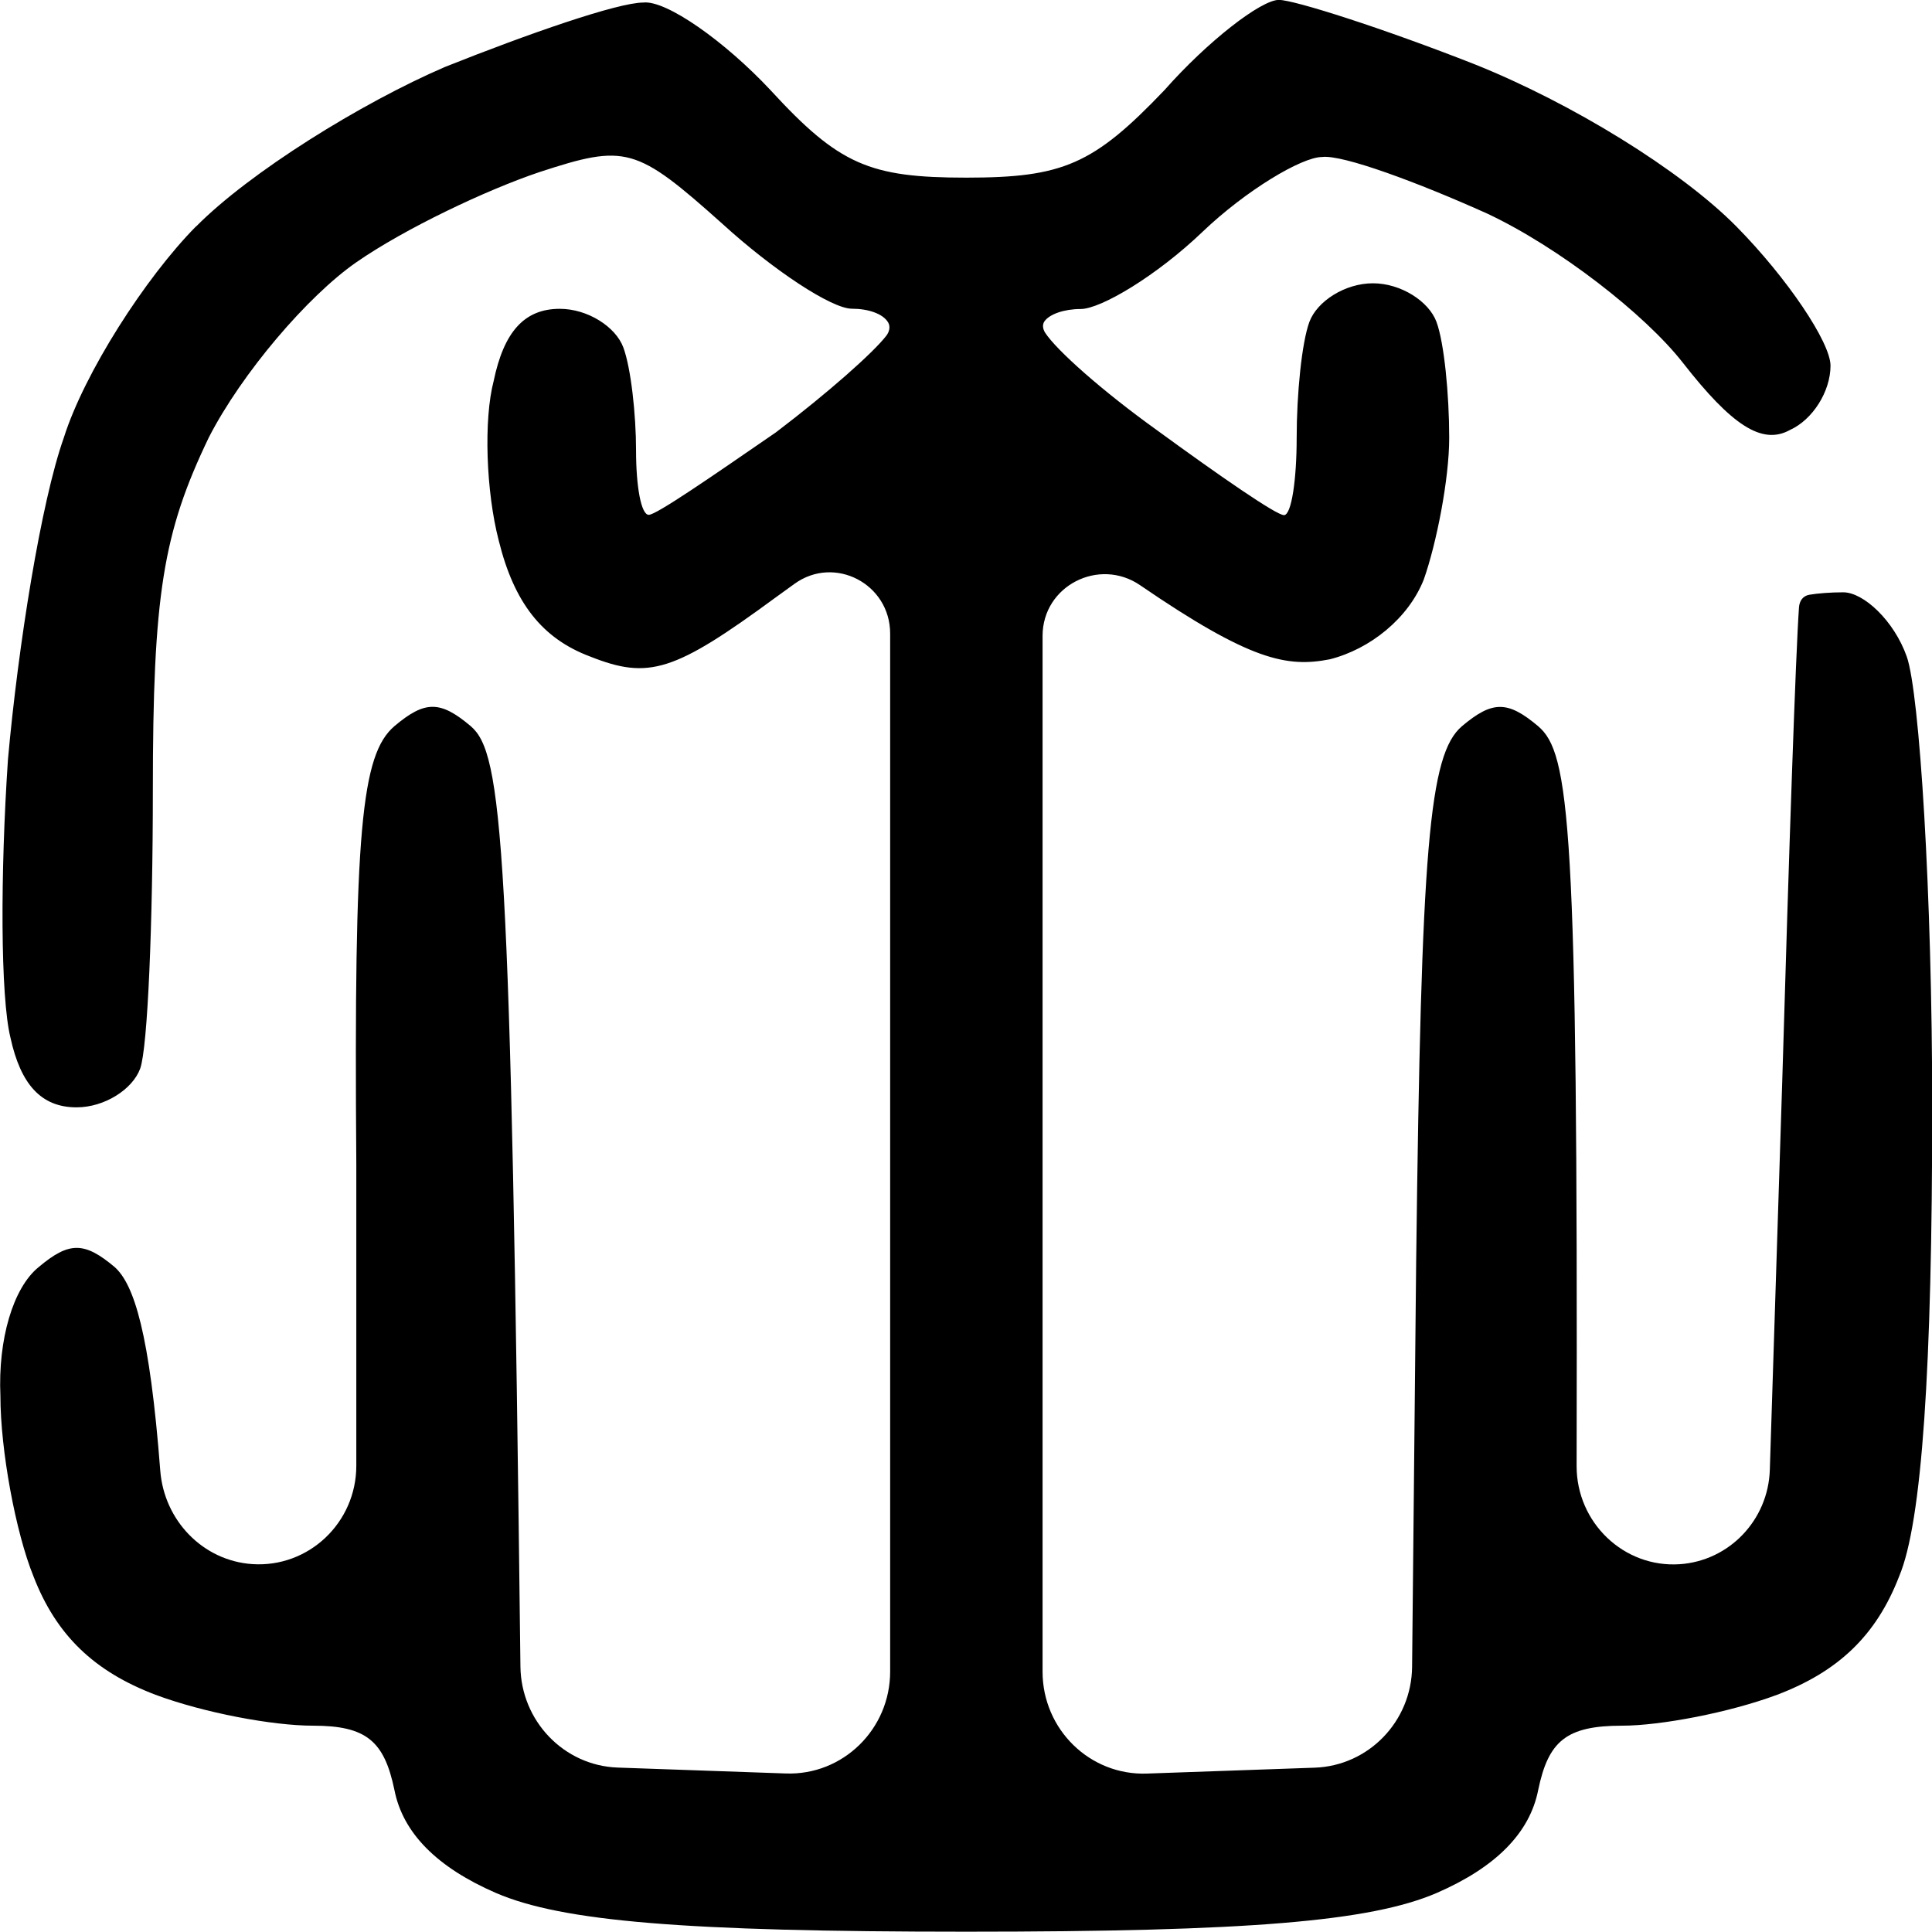
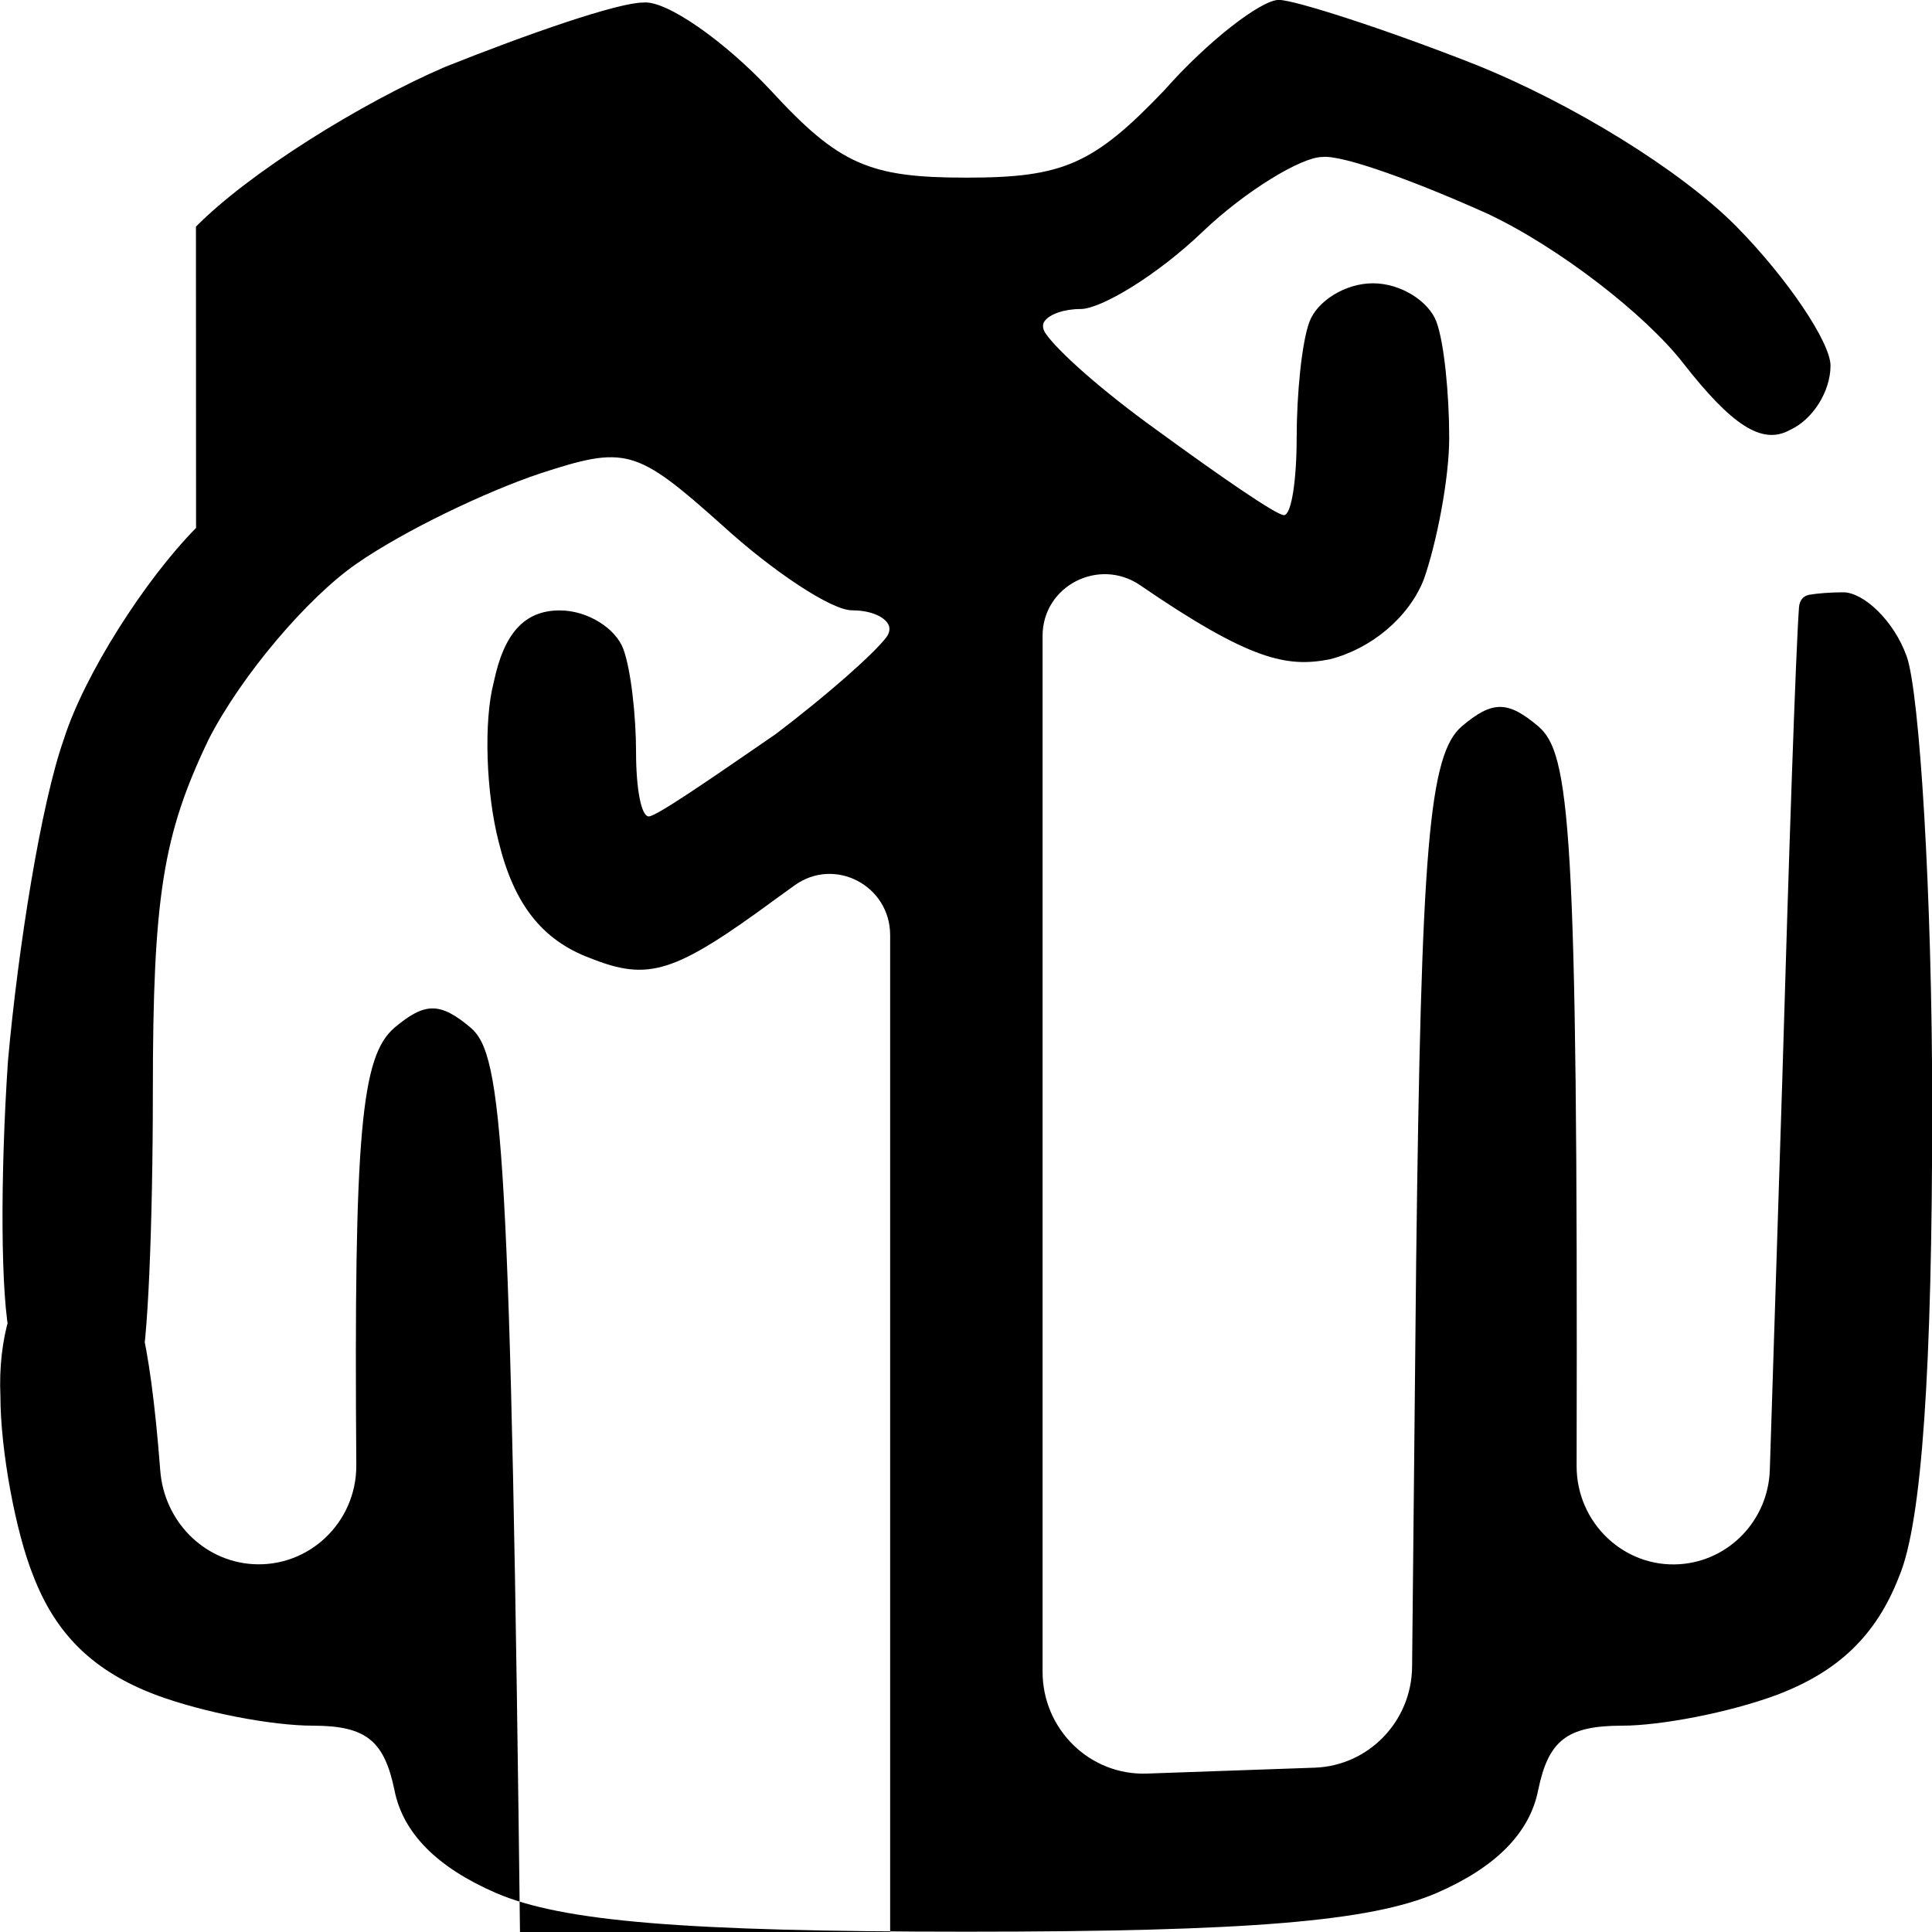
<svg xmlns="http://www.w3.org/2000/svg" fill="none" viewBox="0 0 19 19">
-   <path d="m1.927 2.229c0.525-0.532 1.625-1.216 2.45-1.571 0.825-0.329 1.7-0.633 1.95-0.633 0.225-0.025 0.8 0.38 1.25 0.861 0.675 0.735 0.975 0.861 1.925 0.861 0.95 0 1.25-0.127 1.95-0.861 0.425-0.481 0.95-0.887 1.125-0.887 0.15 0 1.025 0.279 1.925 0.633 0.95 0.38 2.025 1.039 2.575 1.596 0.5 0.507 0.925 1.14 0.925 1.368 0 0.253-0.175 0.532-0.4 0.633-0.275 0.152-0.575-0.051-1.05-0.659-0.375-0.481-1.225-1.14-1.925-1.469-0.675-0.304-1.425-0.583-1.625-0.557-0.2 0-0.75 0.329-1.175 0.735-0.45 0.431-1 0.76-1.2 0.76-0.161 0-0.306 0.05-0.356 0.122-0.022 0.032-0.015 0.075 0.006 0.109 0.111 0.173 0.566 0.577 1.1 0.96 0.625 0.456 1.175 0.836 1.25 0.836s0.125-0.355 0.125-0.76c0-0.431 0.05-0.937 0.125-1.14 0.075-0.203 0.35-0.38 0.625-0.38 0.275 0 0.55 0.177 0.625 0.38 0.075 0.203 0.125 0.709 0.125 1.14 0 0.405-0.125 1.039-0.25 1.393-0.15 0.38-0.525 0.684-0.925 0.785-0.42 0.081-0.777 0.016-1.865-0.729-0.404-0.276-0.959 0.006-0.959 0.499v10.186c0 0.567 0.465 1.022 1.026 1.002l1.651-0.058c0.53-0.019 0.952-0.456 0.957-0.992l0.04-3.981c0.05-4.079 0.125-4.991 0.45-5.269 0.3-0.253 0.45-0.253 0.75 0 0.309 0.265 0.392 0.942 0.378 7.275-0.001 0.557 0.464 1.003 1.014 0.966 0.487-0.033 0.87-0.434 0.886-0.927l0.122-3.817c0.067-2.29 0.133-4.222 0.165-4.667 0.005-0.064 0.039-0.112 0.102-0.123 0.082-0.014 0.208-0.024 0.333-0.024 0.2 0 0.5 0.279 0.625 0.633 0.125 0.355 0.25 2.331 0.25 4.433 0 2.559-0.1 4.079-0.325 4.611-0.225 0.583-0.6 0.937-1.2 1.165-0.475 0.177-1.15 0.304-1.525 0.304-0.55 0-0.725 0.152-0.825 0.633-0.083 0.422-0.417 0.76-1 1.013-0.65 0.279-1.85 0.38-4.624 0.38-2.775 0-3.974-0.101-4.624-0.38-0.583-0.253-0.917-0.591-1-1.013-0.1-0.481-0.275-0.633-0.8-0.633-0.4 0-1.075-0.127-1.55-0.304-0.6-0.228-0.975-0.583-1.2-1.165-0.175-0.431-0.325-1.241-0.325-1.773-0.025-0.557 0.125-1.064 0.375-1.267 0.3-0.253 0.45-0.253 0.75 0 0.189 0.171 0.343 0.646 0.447 2.001 0.038 0.49 0.419 0.886 0.905 0.919 0.554 0.037 1.023-0.407 1.023-0.968v-2.966c-0.025-3.293 0.05-4.028 0.375-4.307 0.3-0.253 0.45-0.253 0.75 0 0.313 0.268 0.394 1.125 0.489 9.248 0.006 0.536 0.428 0.976 0.958 0.994l1.652 0.058c0.561 0.02 1.026-0.435 1.026-1.002v-10.208c0-0.489-0.546-0.774-0.94-0.49l-0.184 0.133c-1 0.735-1.25 0.811-1.825 0.583-0.475-0.177-0.75-0.532-0.9-1.14-0.125-0.481-0.15-1.191-0.05-1.571 0.1-0.481 0.3-0.709 0.65-0.709 0.275 0 0.55 0.177 0.625 0.38s0.125 0.659 0.125 1.013c0 0.355 0.05 0.633 0.125 0.633 0.074 0 0.604-0.366 1.214-0.786l0.035-0.024c0.516-0.392 0.958-0.784 1.087-0.951 0.03-0.039 0.043-0.091 0.017-0.133-0.051-0.084-0.195-0.133-0.355-0.133-0.2 0-0.775-0.38-1.275-0.836-0.85-0.76-0.95-0.785-1.8-0.507-0.525 0.177-1.325 0.557-1.8 0.887s-1.125 1.089-1.45 1.723c-0.45 0.937-0.55 1.545-0.55 3.471 0 1.292-0.05 2.533-0.125 2.736-0.075 0.203-0.35 0.38-0.625 0.38-0.35 0-0.55-0.228-0.65-0.684-0.1-0.405-0.1-1.621-0.025-2.736 0.1-1.115 0.325-2.533 0.55-3.167 0.2-0.633 0.8-1.571 1.3-2.077z" fill="#000" />
+   <path d="m1.927 2.229c0.525-0.532 1.625-1.216 2.45-1.571 0.825-0.329 1.7-0.633 1.95-0.633 0.225-0.025 0.8 0.38 1.25 0.861 0.675 0.735 0.975 0.861 1.925 0.861 0.95 0 1.25-0.127 1.95-0.861 0.425-0.481 0.95-0.887 1.125-0.887 0.15 0 1.025 0.279 1.925 0.633 0.95 0.38 2.025 1.039 2.575 1.596 0.5 0.507 0.925 1.14 0.925 1.368 0 0.253-0.175 0.532-0.4 0.633-0.275 0.152-0.575-0.051-1.05-0.659-0.375-0.481-1.225-1.14-1.925-1.469-0.675-0.304-1.425-0.583-1.625-0.557-0.2 0-0.75 0.329-1.175 0.735-0.45 0.431-1 0.76-1.2 0.76-0.161 0-0.306 0.05-0.356 0.122-0.022 0.032-0.015 0.075 0.006 0.109 0.111 0.173 0.566 0.577 1.1 0.96 0.625 0.456 1.175 0.836 1.25 0.836s0.125-0.355 0.125-0.76c0-0.431 0.05-0.937 0.125-1.14 0.075-0.203 0.35-0.38 0.625-0.38 0.275 0 0.55 0.177 0.625 0.38 0.075 0.203 0.125 0.709 0.125 1.14 0 0.405-0.125 1.039-0.25 1.393-0.15 0.38-0.525 0.684-0.925 0.785-0.42 0.081-0.777 0.016-1.865-0.729-0.404-0.276-0.959 0.006-0.959 0.499v10.186c0 0.567 0.465 1.022 1.026 1.002l1.651-0.058c0.53-0.019 0.952-0.456 0.957-0.992l0.04-3.981c0.05-4.079 0.125-4.991 0.45-5.269 0.3-0.253 0.45-0.253 0.75 0 0.309 0.265 0.392 0.942 0.378 7.275-0.001 0.557 0.464 1.003 1.014 0.966 0.487-0.033 0.87-0.434 0.886-0.927l0.122-3.817c0.067-2.29 0.133-4.222 0.165-4.667 0.005-0.064 0.039-0.112 0.102-0.123 0.082-0.014 0.208-0.024 0.333-0.024 0.2 0 0.5 0.279 0.625 0.633 0.125 0.355 0.25 2.331 0.25 4.433 0 2.559-0.1 4.079-0.325 4.611-0.225 0.583-0.6 0.937-1.2 1.165-0.475 0.177-1.15 0.304-1.525 0.304-0.55 0-0.725 0.152-0.825 0.633-0.083 0.422-0.417 0.76-1 1.013-0.65 0.279-1.85 0.38-4.624 0.38-2.775 0-3.974-0.101-4.624-0.38-0.583-0.253-0.917-0.591-1-1.013-0.1-0.481-0.275-0.633-0.8-0.633-0.4 0-1.075-0.127-1.55-0.304-0.6-0.228-0.975-0.583-1.2-1.165-0.175-0.431-0.325-1.241-0.325-1.773-0.025-0.557 0.125-1.064 0.375-1.267 0.3-0.253 0.45-0.253 0.75 0 0.189 0.171 0.343 0.646 0.447 2.001 0.038 0.49 0.419 0.886 0.905 0.919 0.554 0.037 1.023-0.407 1.023-0.968c-0.025-3.293 0.05-4.028 0.375-4.307 0.3-0.253 0.45-0.253 0.75 0 0.313 0.268 0.394 1.125 0.489 9.248 0.006 0.536 0.428 0.976 0.958 0.994l1.652 0.058c0.561 0.02 1.026-0.435 1.026-1.002v-10.208c0-0.489-0.546-0.774-0.94-0.49l-0.184 0.133c-1 0.735-1.25 0.811-1.825 0.583-0.475-0.177-0.75-0.532-0.9-1.14-0.125-0.481-0.15-1.191-0.05-1.571 0.1-0.481 0.3-0.709 0.65-0.709 0.275 0 0.55 0.177 0.625 0.38s0.125 0.659 0.125 1.013c0 0.355 0.05 0.633 0.125 0.633 0.074 0 0.604-0.366 1.214-0.786l0.035-0.024c0.516-0.392 0.958-0.784 1.087-0.951 0.03-0.039 0.043-0.091 0.017-0.133-0.051-0.084-0.195-0.133-0.355-0.133-0.2 0-0.775-0.38-1.275-0.836-0.85-0.76-0.95-0.785-1.8-0.507-0.525 0.177-1.325 0.557-1.8 0.887s-1.125 1.089-1.45 1.723c-0.45 0.937-0.55 1.545-0.55 3.471 0 1.292-0.05 2.533-0.125 2.736-0.075 0.203-0.35 0.38-0.625 0.38-0.35 0-0.55-0.228-0.65-0.684-0.1-0.405-0.1-1.621-0.025-2.736 0.1-1.115 0.325-2.533 0.55-3.167 0.2-0.633 0.8-1.571 1.3-2.077z" fill="#000" />
</svg>